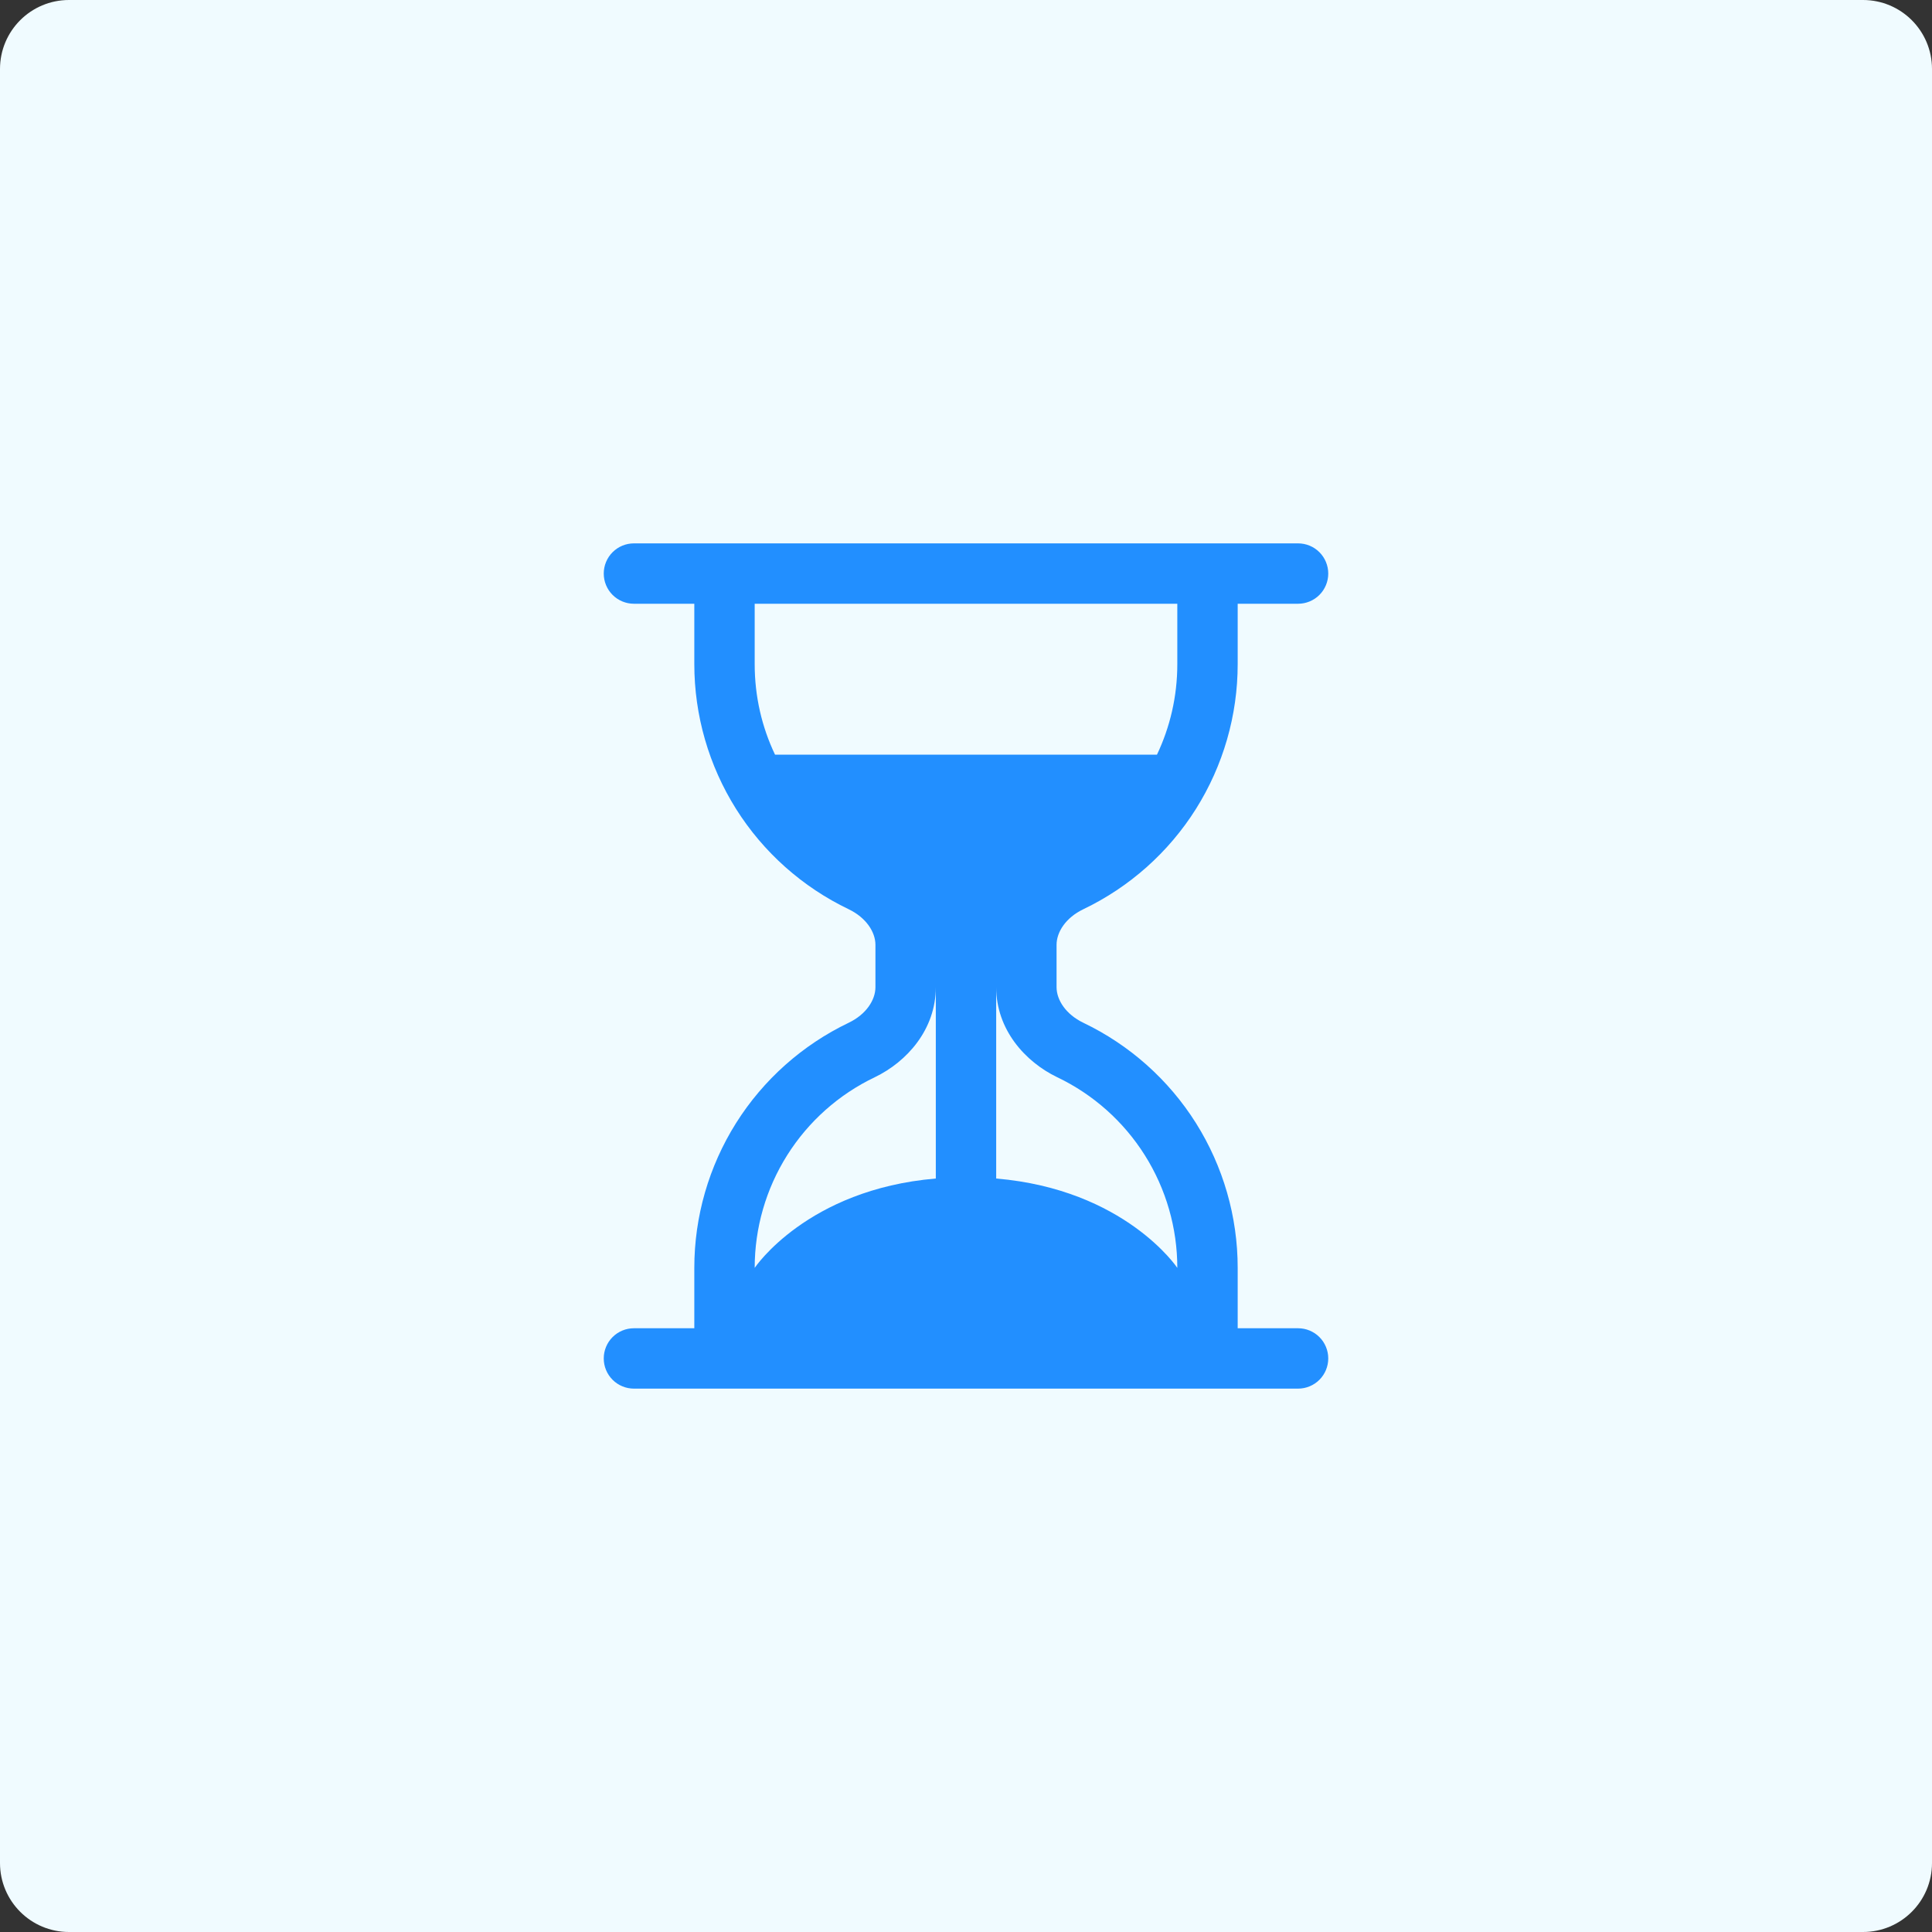
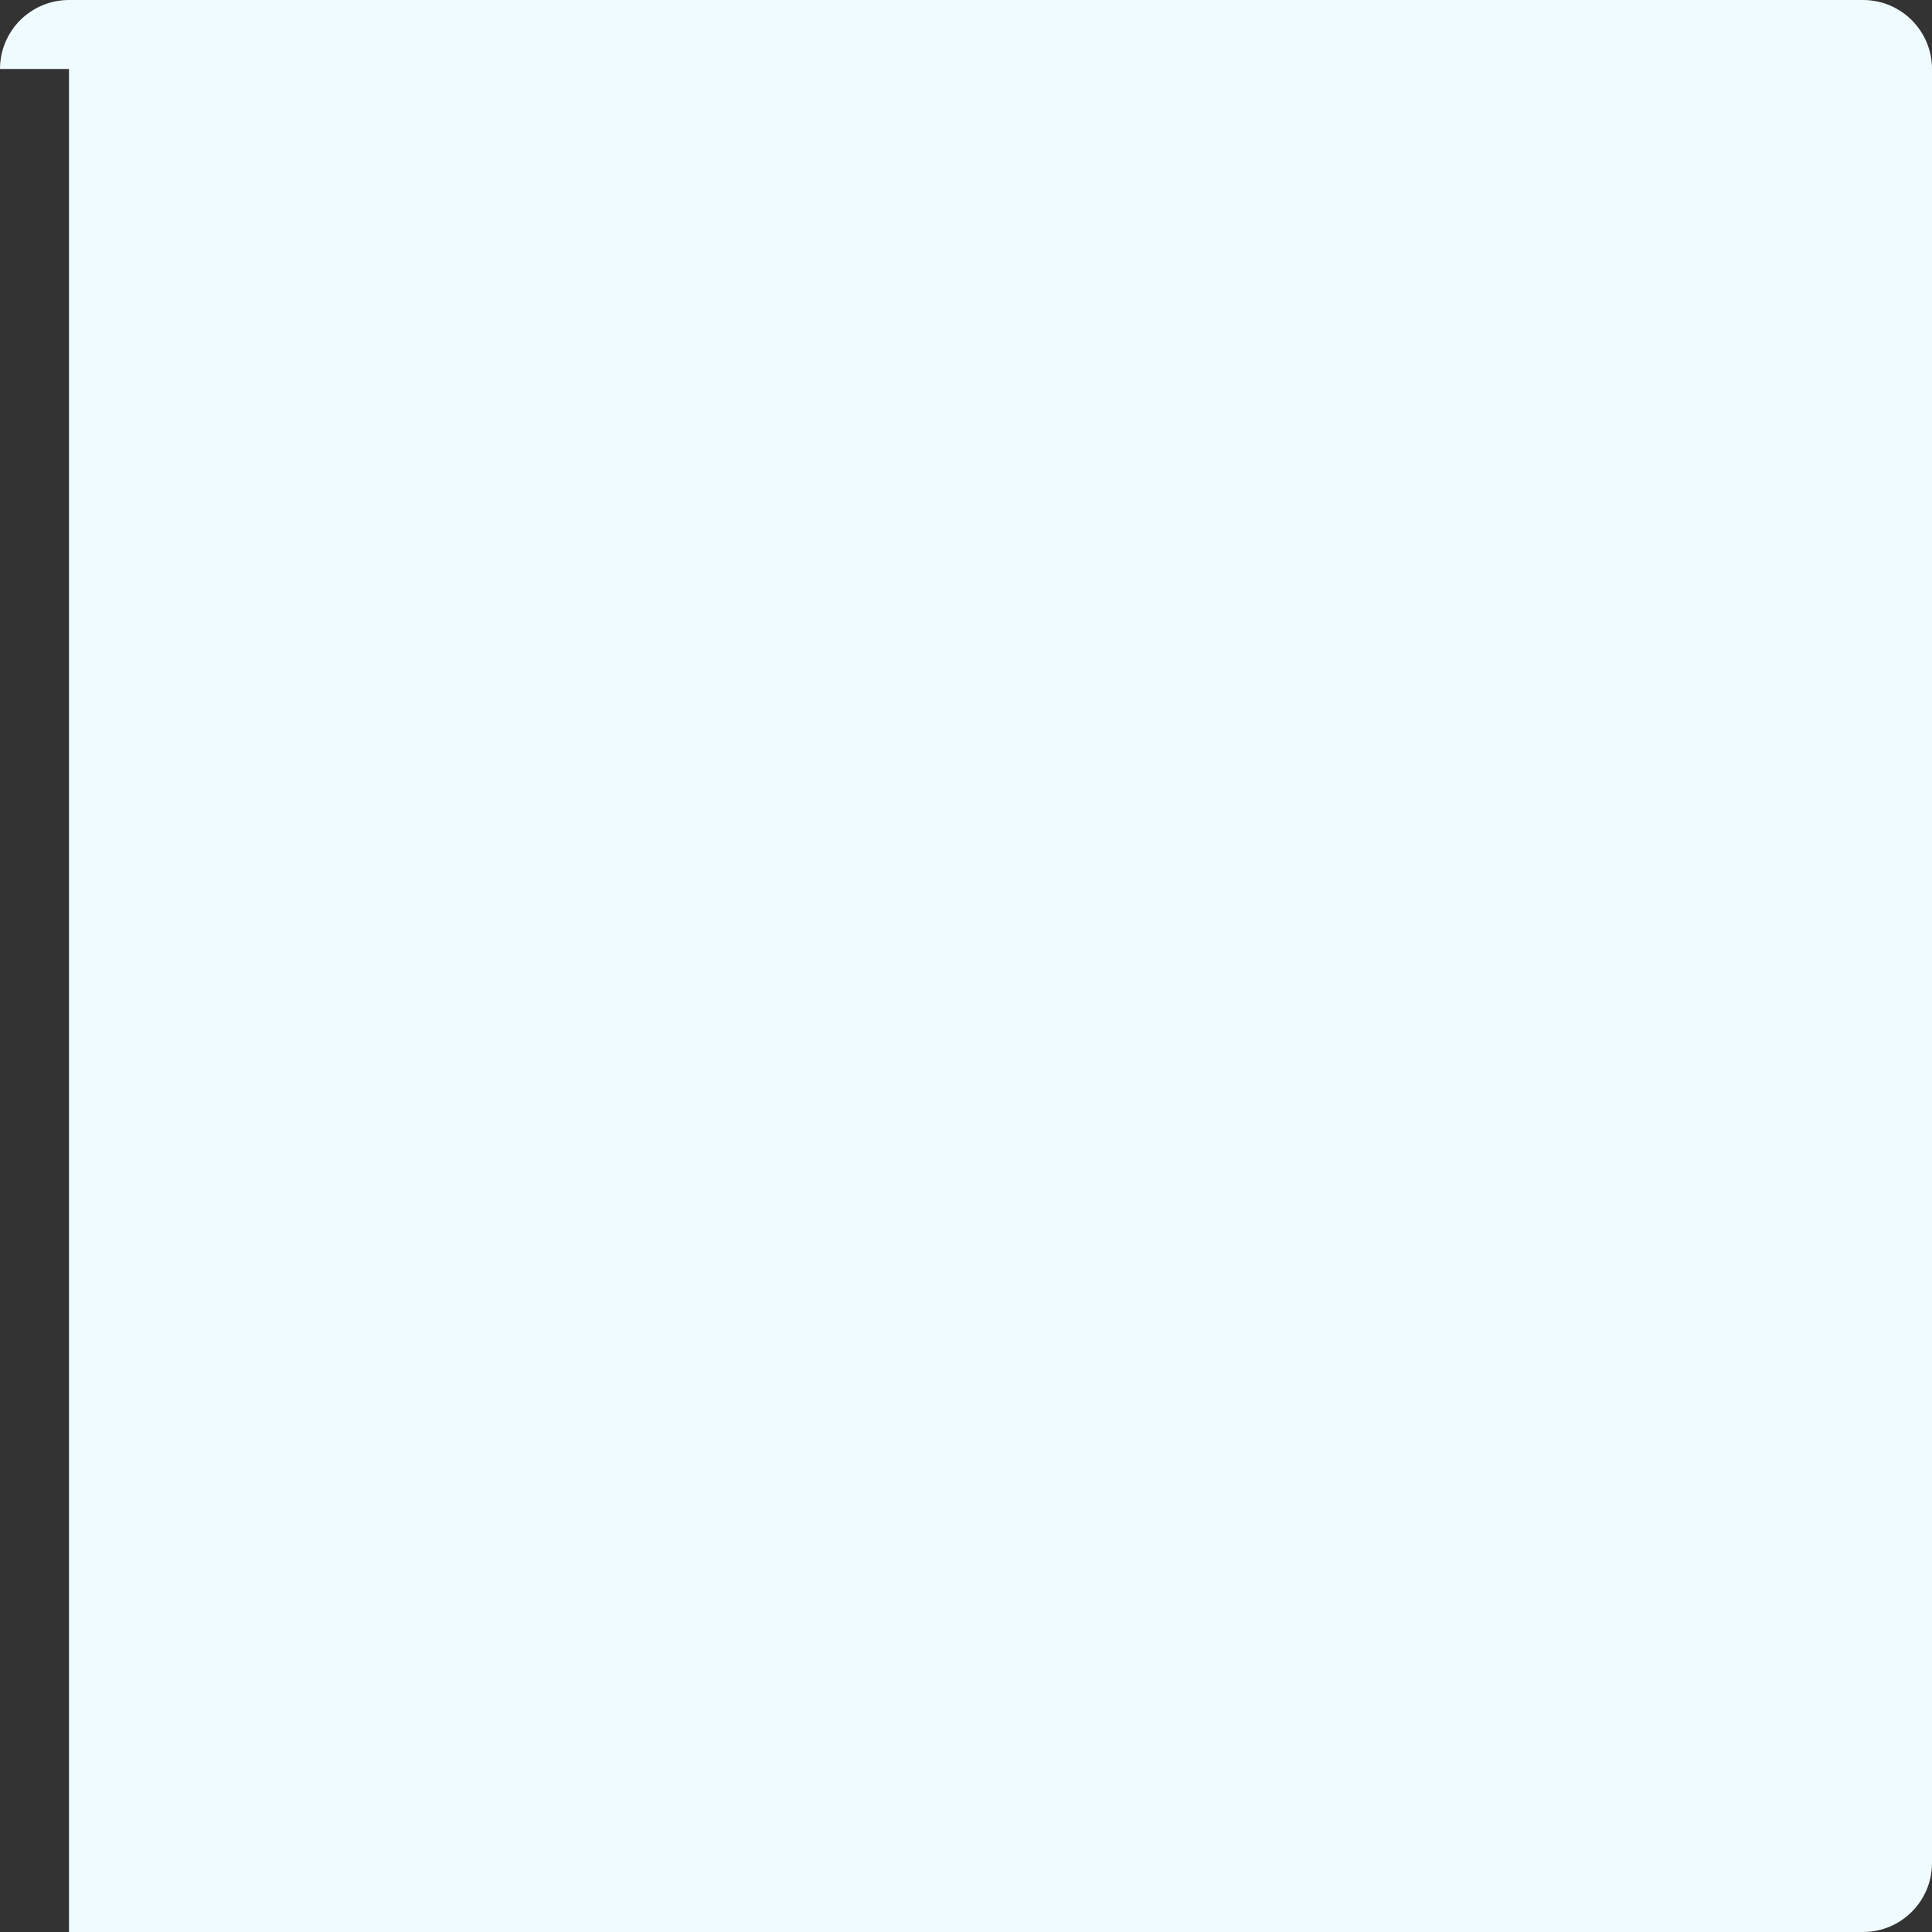
<svg xmlns="http://www.w3.org/2000/svg" width="56" height="56" viewBox="0 0 56 56" fill="none">
  <rect x="0" y="0" width="56" height="56" fill="#333333" stroke="none" />
-   <path d="M0 2C0 0.895 0.895 0 2 0H54C55.105 0 56 0.895 56 2V54C56 55.105 55.105 56 54 56H2C0.895 56 0 55.105 0 54V2Z" fill="#F0FBFF" />
-   <path d="M18.375 40.25C18.143 40.25 17.92 40.158 17.756 39.994C17.592 39.83 17.5 39.607 17.5 39.375C17.5 39.143 17.592 38.92 17.756 38.756C17.92 38.592 18.143 38.5 18.375 38.5H20.125V36.75C20.125 35.264 20.545 33.809 21.336 32.551C22.128 31.294 23.26 30.287 24.6 29.645C25.107 29.402 25.375 28.985 25.375 28.613V27.387C25.375 27.015 25.105 26.598 24.6 26.355C23.26 25.713 22.128 24.706 21.336 23.449C20.545 22.191 20.125 20.736 20.125 19.25V17.5H18.375C18.143 17.5 17.92 17.408 17.756 17.244C17.592 17.08 17.5 16.857 17.5 16.625C17.5 16.393 17.592 16.17 17.756 16.006C17.92 15.842 18.143 15.75 18.375 15.75H37.625C37.857 15.75 38.08 15.842 38.244 16.006C38.408 16.17 38.5 16.393 38.5 16.625C38.5 16.857 38.408 17.08 38.244 17.244C38.08 17.408 37.857 17.5 37.625 17.5H35.875V19.25C35.875 20.736 35.455 22.191 34.664 23.449C33.872 24.706 32.74 25.713 31.4 26.355C30.893 26.598 30.625 27.015 30.625 27.387V28.613C30.625 28.985 30.895 29.402 31.4 29.645C32.74 30.287 33.872 31.294 34.664 32.551C35.455 33.809 35.875 35.264 35.875 36.75V38.5H37.625C37.857 38.5 38.08 38.592 38.244 38.756C38.408 38.92 38.5 39.143 38.5 39.375C38.5 39.607 38.408 39.83 38.244 39.994C38.08 40.158 37.857 40.25 37.625 40.25H18.375ZM21.875 17.5V19.25C21.875 20.19 22.085 21.079 22.465 21.875H33.535C33.913 21.079 34.125 20.19 34.125 19.25V17.5H21.875ZM27.125 28.613C27.125 29.839 26.288 30.776 25.356 31.224C24.313 31.722 23.433 32.506 22.817 33.484C22.201 34.462 21.875 35.594 21.875 36.75C21.875 36.75 23.39 34.477 27.125 34.16V28.613ZM28.875 28.613V34.16C32.609 34.477 34.125 36.75 34.125 36.75C34.125 35.594 33.799 34.462 33.183 33.484C32.567 32.506 31.687 31.722 30.644 31.224C29.712 30.776 28.875 29.841 28.875 28.614V28.613Z" fill="#228FFF" />
+   <path d="M0 2C0 0.895 0.895 0 2 0H54C55.105 0 56 0.895 56 2V54C56 55.105 55.105 56 54 56H2V2Z" fill="#F0FBFF" />
</svg>